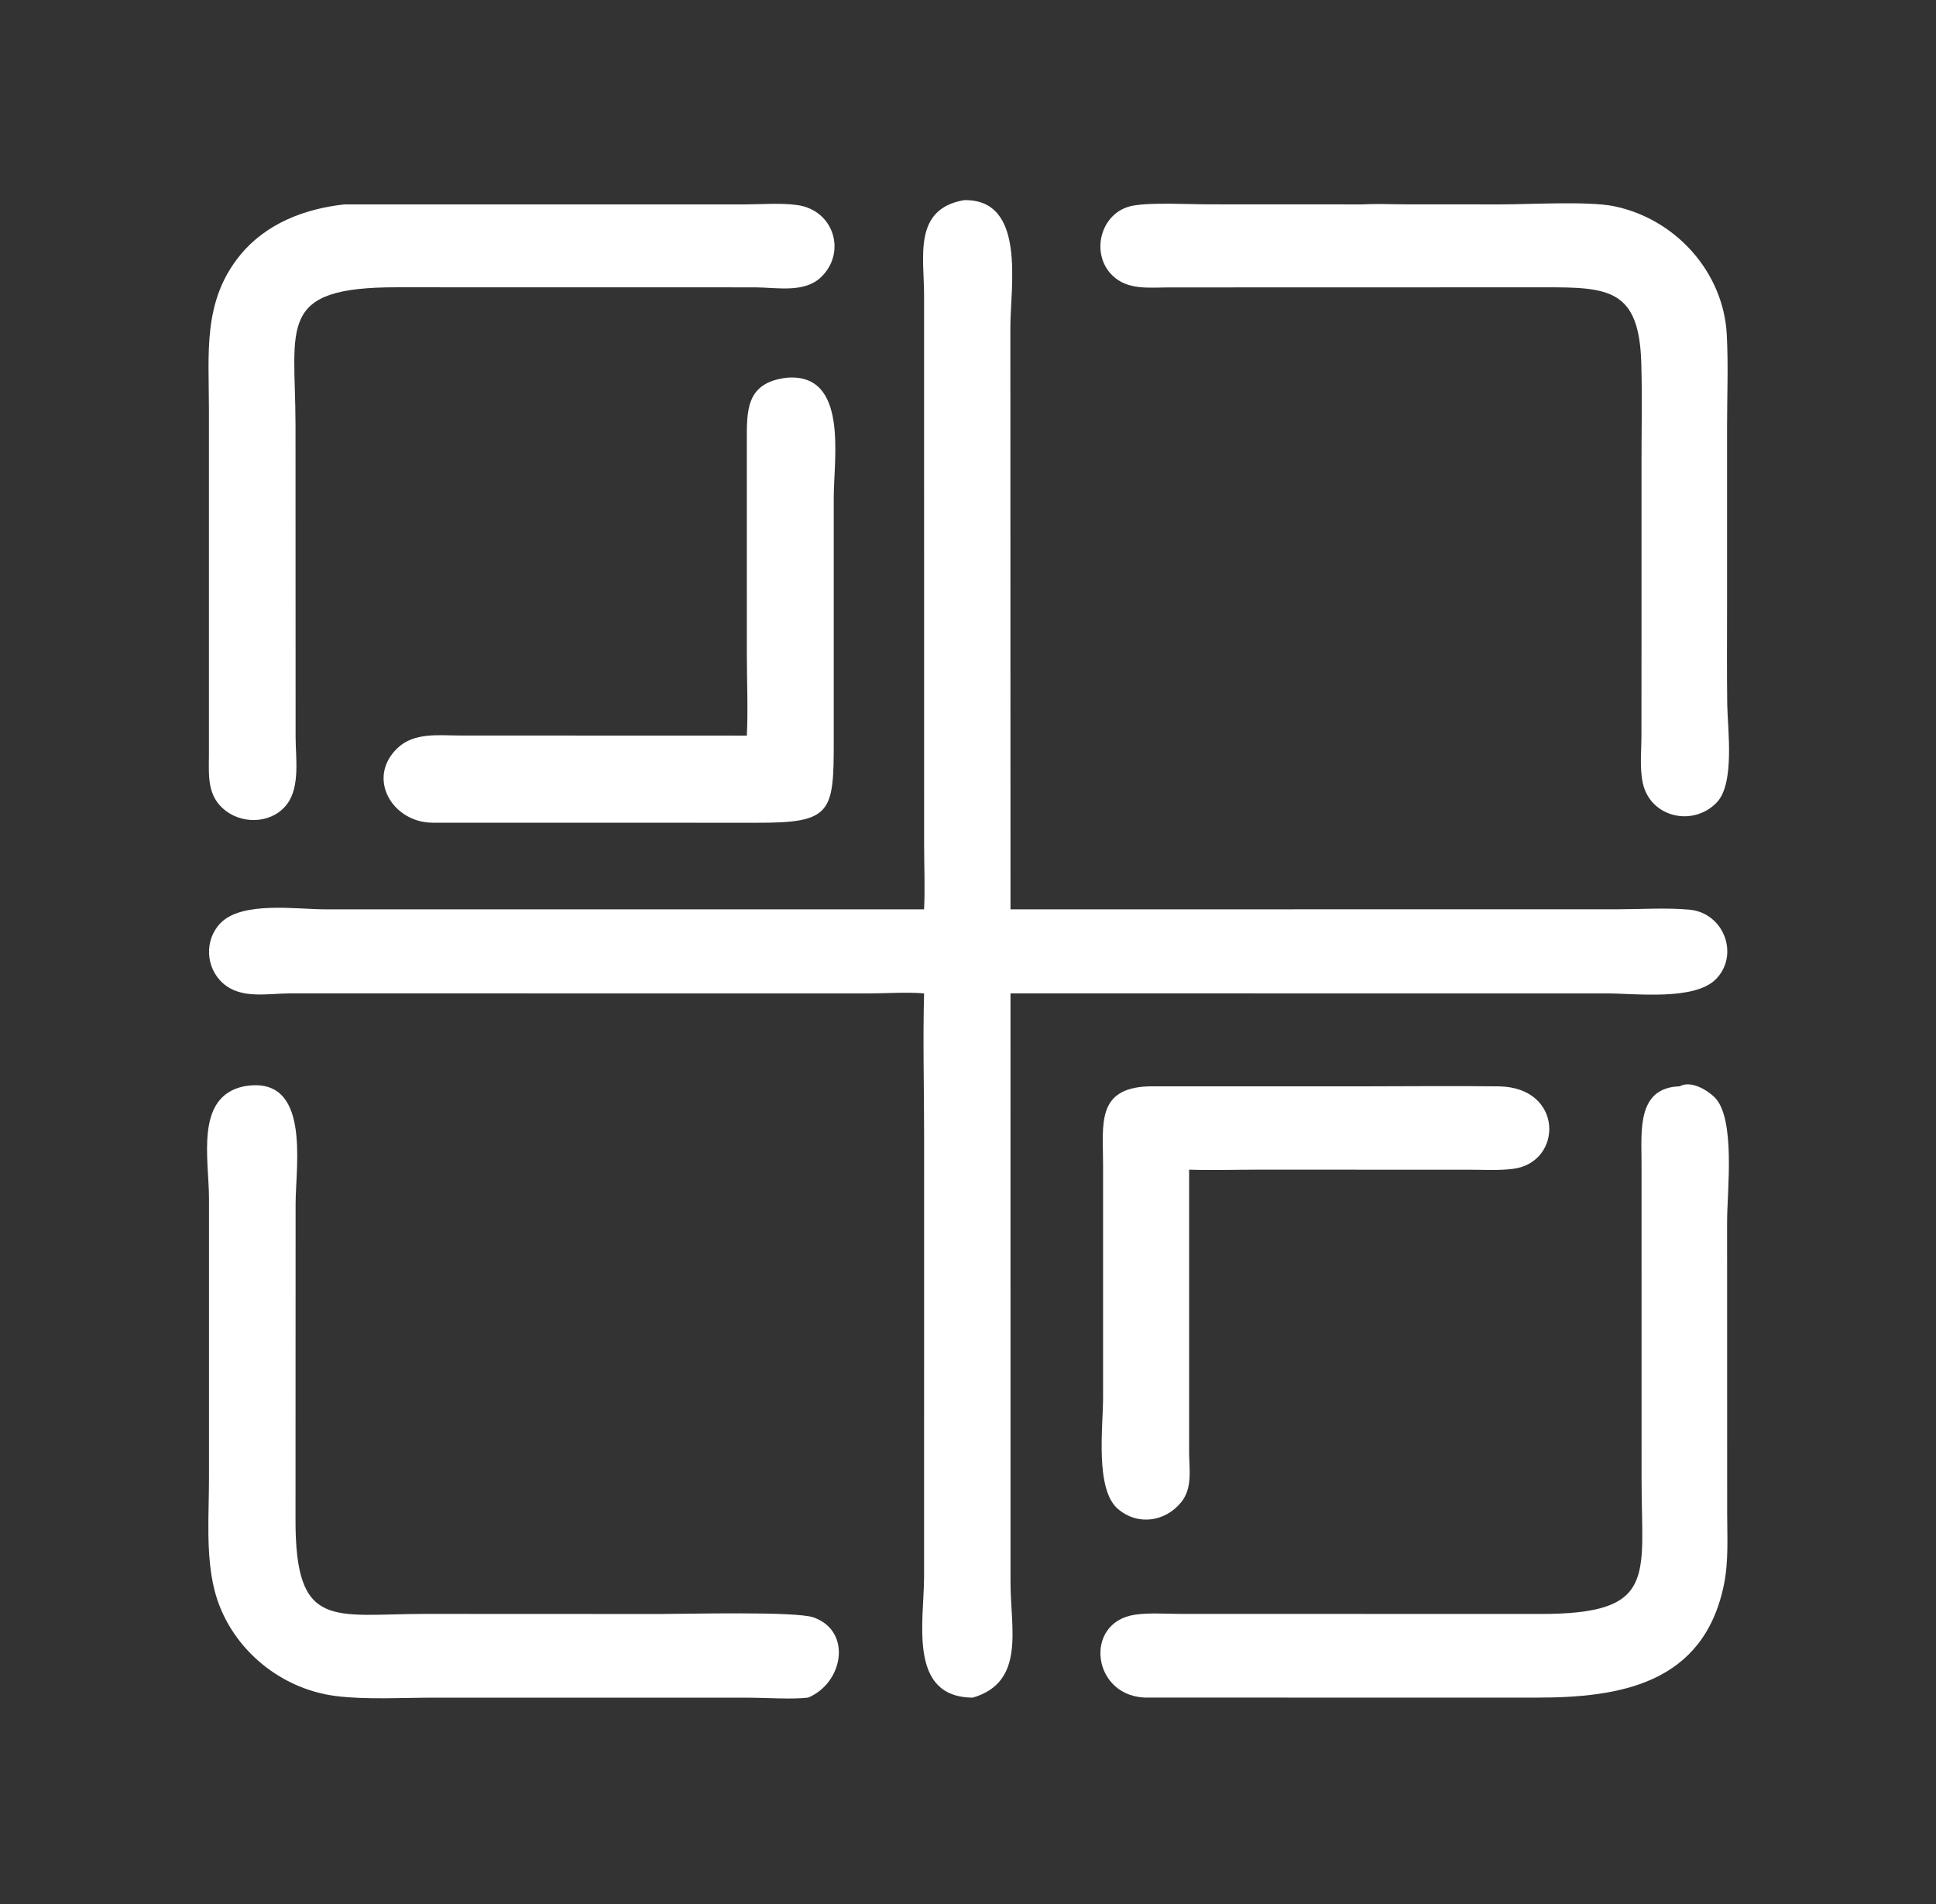
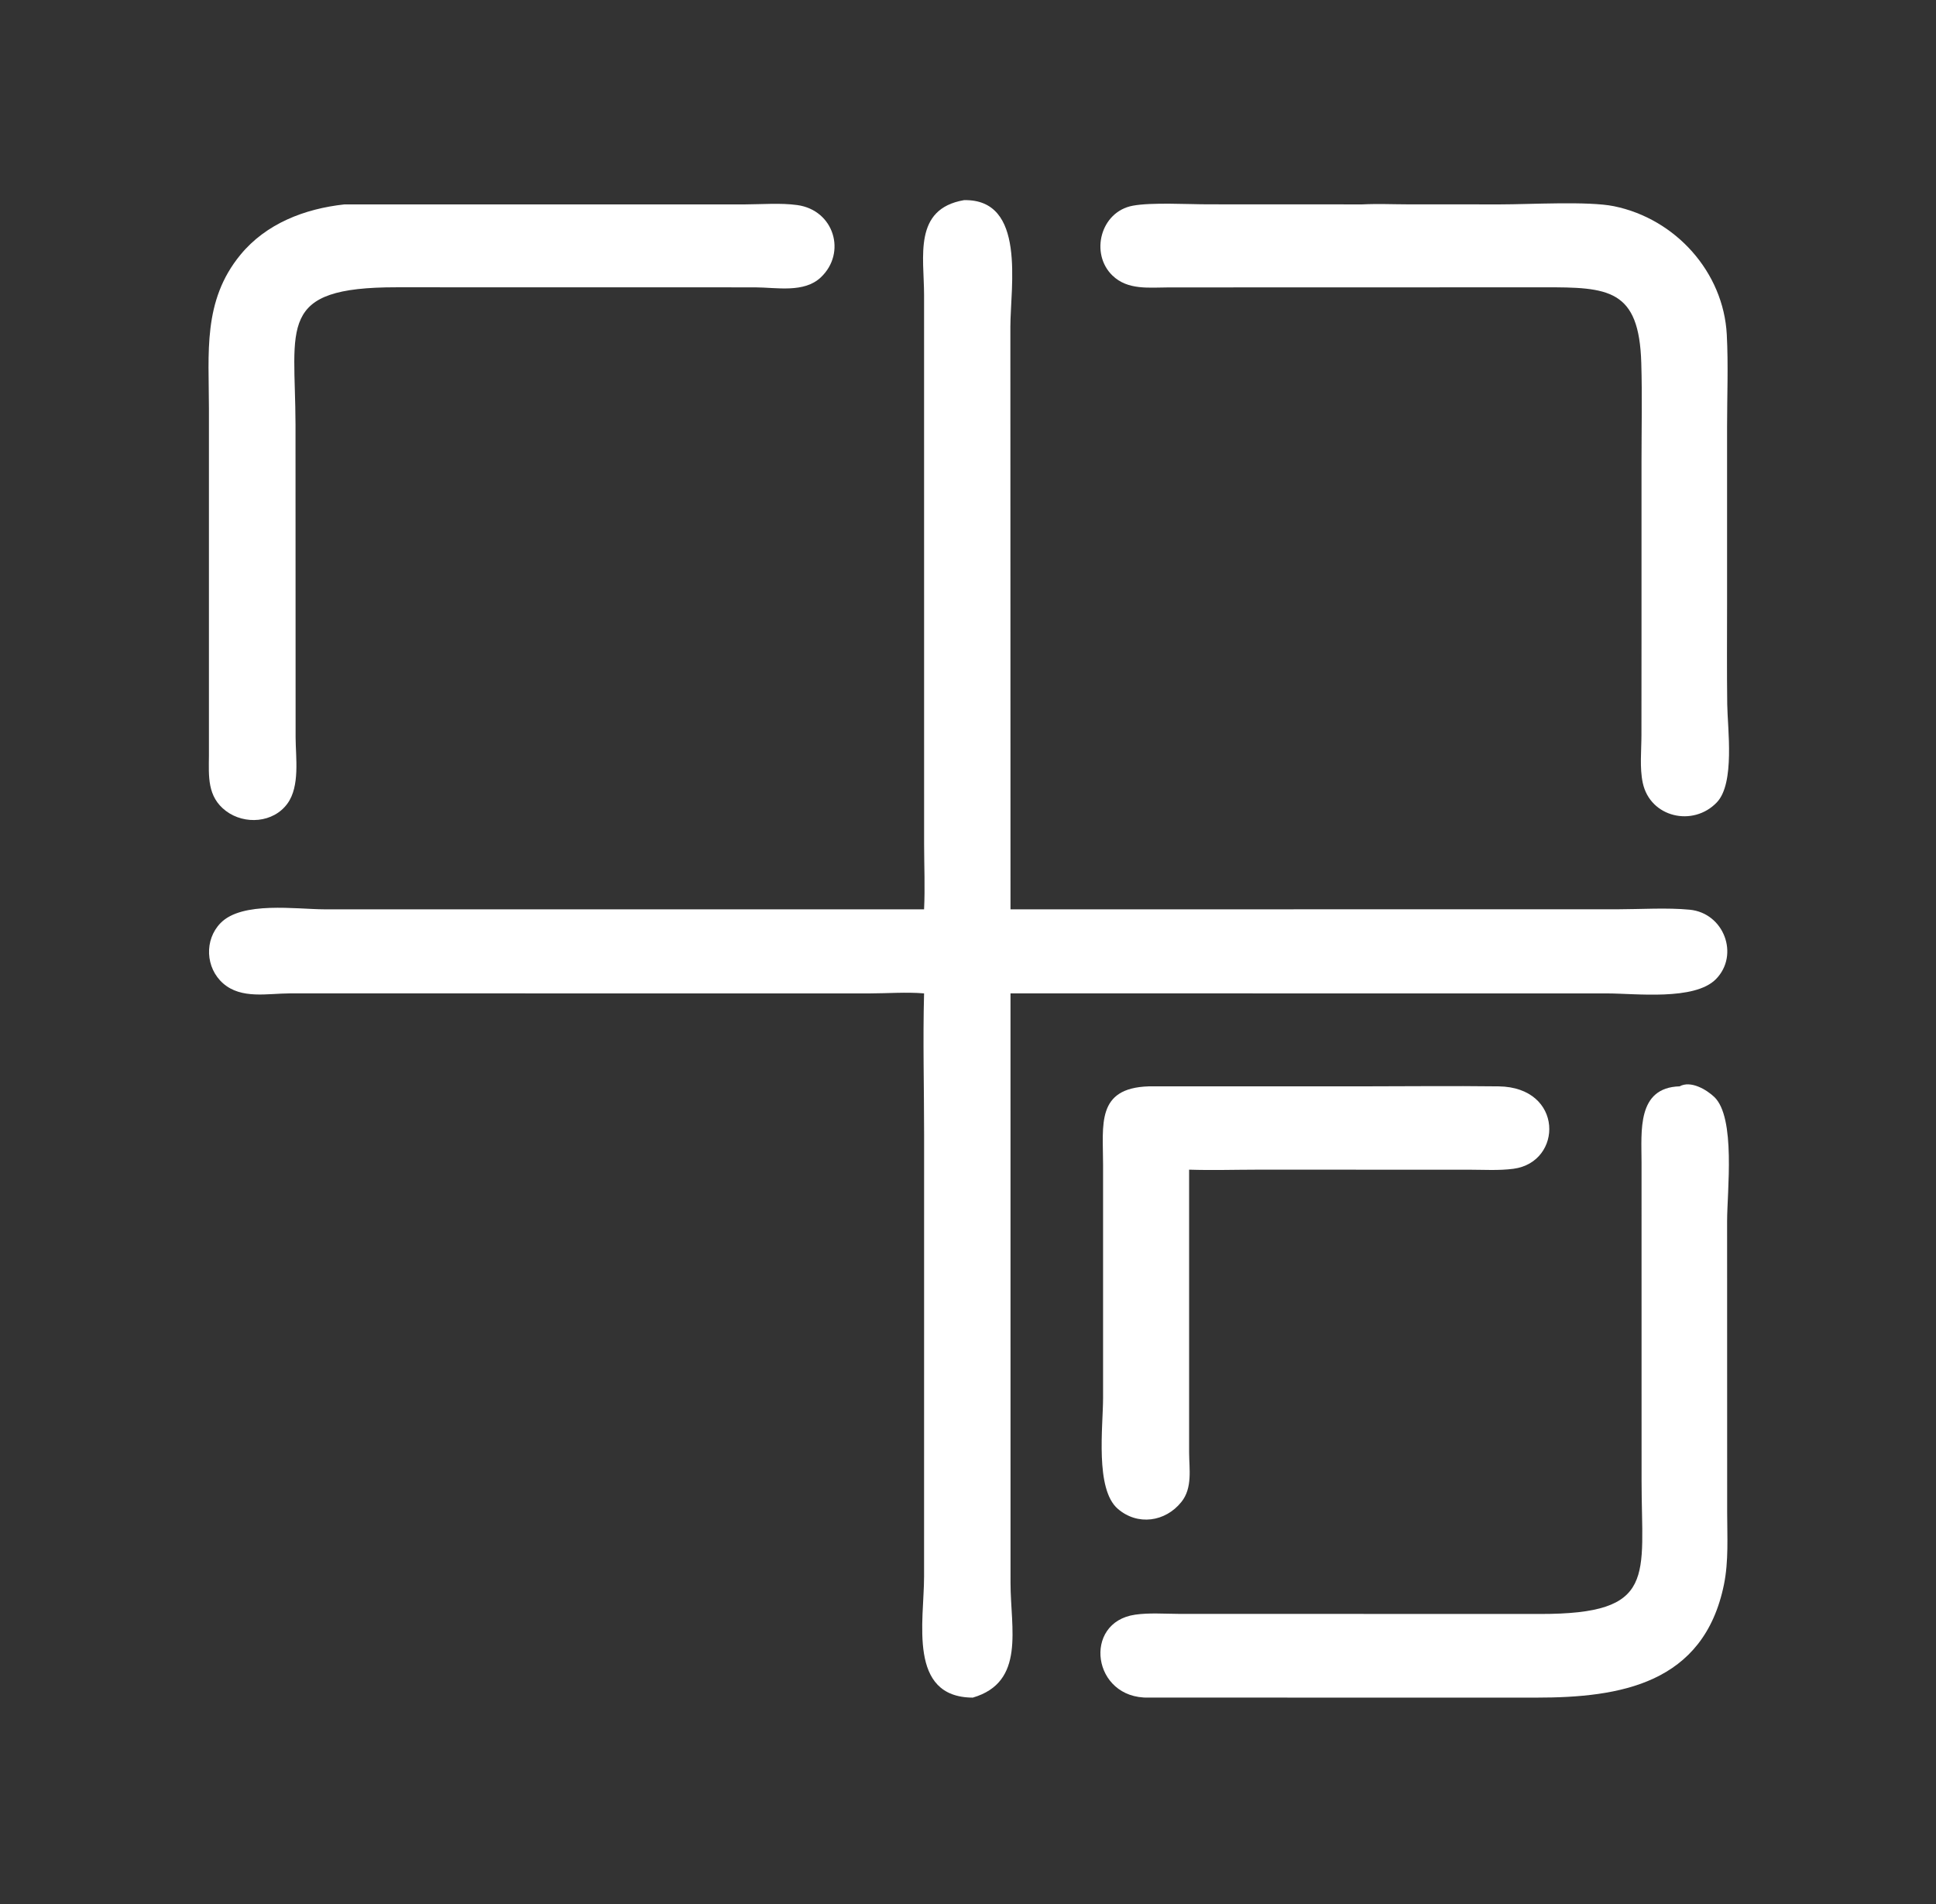
<svg xmlns="http://www.w3.org/2000/svg" width="61" height="60" viewBox="0 0 61 60" fill="none">
  <rect x="0" y="0" width="61" height="60" fill="#333333" stroke="none" />
  <path d="M30.375 6.307C32.339 6.266 31.837 9.026 31.835 10.299L31.839 28.655L50.958 28.654C51.679 28.653 52.531 28.598 53.241 28.667C54.323 28.773 54.812 30.094 54.067 30.854C53.392 31.541 51.532 31.305 50.636 31.305L31.839 31.304L31.84 49.893C31.841 51.312 32.316 53.01 30.651 53.496C28.597 53.487 29.116 51.085 29.116 49.68L29.117 35.764C29.117 34.281 29.076 32.787 29.116 31.304C28.556 31.257 27.963 31.304 27.399 31.305L9.133 31.304C8.433 31.305 7.607 31.494 7.031 30.99C6.474 30.503 6.432 29.615 6.951 29.086C7.63 28.393 9.336 28.653 10.221 28.655L29.116 28.655C29.149 27.976 29.118 27.287 29.117 26.607L29.116 9.294C29.115 8.097 28.768 6.583 30.375 6.307Z" fill="white" />
  <path d="M10.854 6.441L23.482 6.441C24.013 6.439 24.596 6.39 25.12 6.462C26.279 6.621 26.683 7.965 25.863 8.74C25.333 9.241 24.473 9.058 23.795 9.055L12.496 9.053C8.708 9.05 9.303 10.27 9.311 13.374L9.314 23.246C9.317 23.878 9.455 24.773 9.057 25.322C8.615 25.932 7.709 25.998 7.121 25.557C6.523 25.107 6.578 24.459 6.583 23.802L6.583 12.872C6.583 11.13 6.381 9.481 7.575 8.03C8.387 7.042 9.603 6.577 10.854 6.441Z" fill="white" />
  <path d="M42.92 6.441C43.405 6.417 43.895 6.439 44.381 6.44L47.276 6.441C48.196 6.441 50.044 6.333 50.852 6.498C52.799 6.896 54.305 8.579 54.408 10.544C54.459 11.505 54.417 12.49 54.417 13.453L54.417 19.035C54.417 20.088 54.408 21.142 54.422 22.194C54.433 22.965 54.669 24.681 54.095 25.284C53.348 26.068 51.995 25.763 51.761 24.671C51.659 24.2 51.719 23.642 51.719 23.157L51.721 20.288L51.721 14.558C51.721 13.519 51.745 12.475 51.714 11.437C51.646 9.107 50.686 9.048 48.636 9.054L36.829 9.057C36.207 9.058 35.535 9.15 35.052 8.683C34.338 7.994 34.673 6.671 35.693 6.482C36.287 6.372 37.429 6.439 38.072 6.439L42.92 6.441Z" fill="white" />
-   <path d="M7.681 34.234C9.814 33.846 9.315 36.718 9.314 37.922L9.311 47.866C9.299 51.394 10.494 50.859 13.404 50.858L20.798 50.861C21.625 50.861 25.074 50.771 25.633 50.968C26.854 51.401 26.576 53.029 25.463 53.496C24.962 53.558 24.089 53.498 23.555 53.497H13.688C12.707 53.497 11.549 53.567 10.589 53.447C8.753 53.217 7.187 51.851 6.752 50.082C6.48 48.978 6.585 47.722 6.585 46.591L6.585 37.769C6.585 36.528 6.133 34.563 7.681 34.234Z" fill="white" />
  <path d="M52.922 34.233C53.271 34.041 53.764 34.333 54.01 34.564C54.698 35.212 54.418 37.541 54.418 38.487L54.42 47.673C54.421 48.418 54.469 49.198 54.319 49.932C53.68 53.062 51.05 53.497 48.41 53.496L36.193 53.495C34.413 53.541 34.098 51.121 35.768 50.882C36.206 50.819 36.684 50.855 37.127 50.857L48.529 50.86C52.228 50.864 51.723 49.683 51.723 46.661L51.722 36.625C51.722 35.648 51.57 34.273 52.922 34.233Z" fill="white" />
-   <path d="M24.778 11.904C26.742 11.735 26.271 14.437 26.27 15.665L26.27 23.364C26.271 25.612 26.203 25.936 23.835 25.927L13.629 25.925C12.366 25.922 11.533 24.523 12.522 23.576C13.047 23.073 13.818 23.176 14.488 23.178L23.532 23.181C23.572 22.344 23.533 21.488 23.532 20.649L23.531 13.94C23.531 12.957 23.485 12.065 24.778 11.904Z" fill="white" />
  <path d="M36.19 34.234H42.756C44.243 34.234 45.733 34.215 47.22 34.234C49.276 34.26 49.25 36.623 47.687 36.831C47.228 36.892 46.742 36.86 46.279 36.86L39.614 36.859C38.9 36.86 38.181 36.882 37.467 36.859V38.16L37.467 45.77C37.469 46.295 37.579 46.888 37.223 47.331C36.717 47.961 35.844 48.086 35.219 47.546C34.498 46.922 34.756 44.954 34.756 44.048L34.756 36.706C34.756 35.441 34.534 34.289 36.19 34.234Z" fill="white" />
</svg>